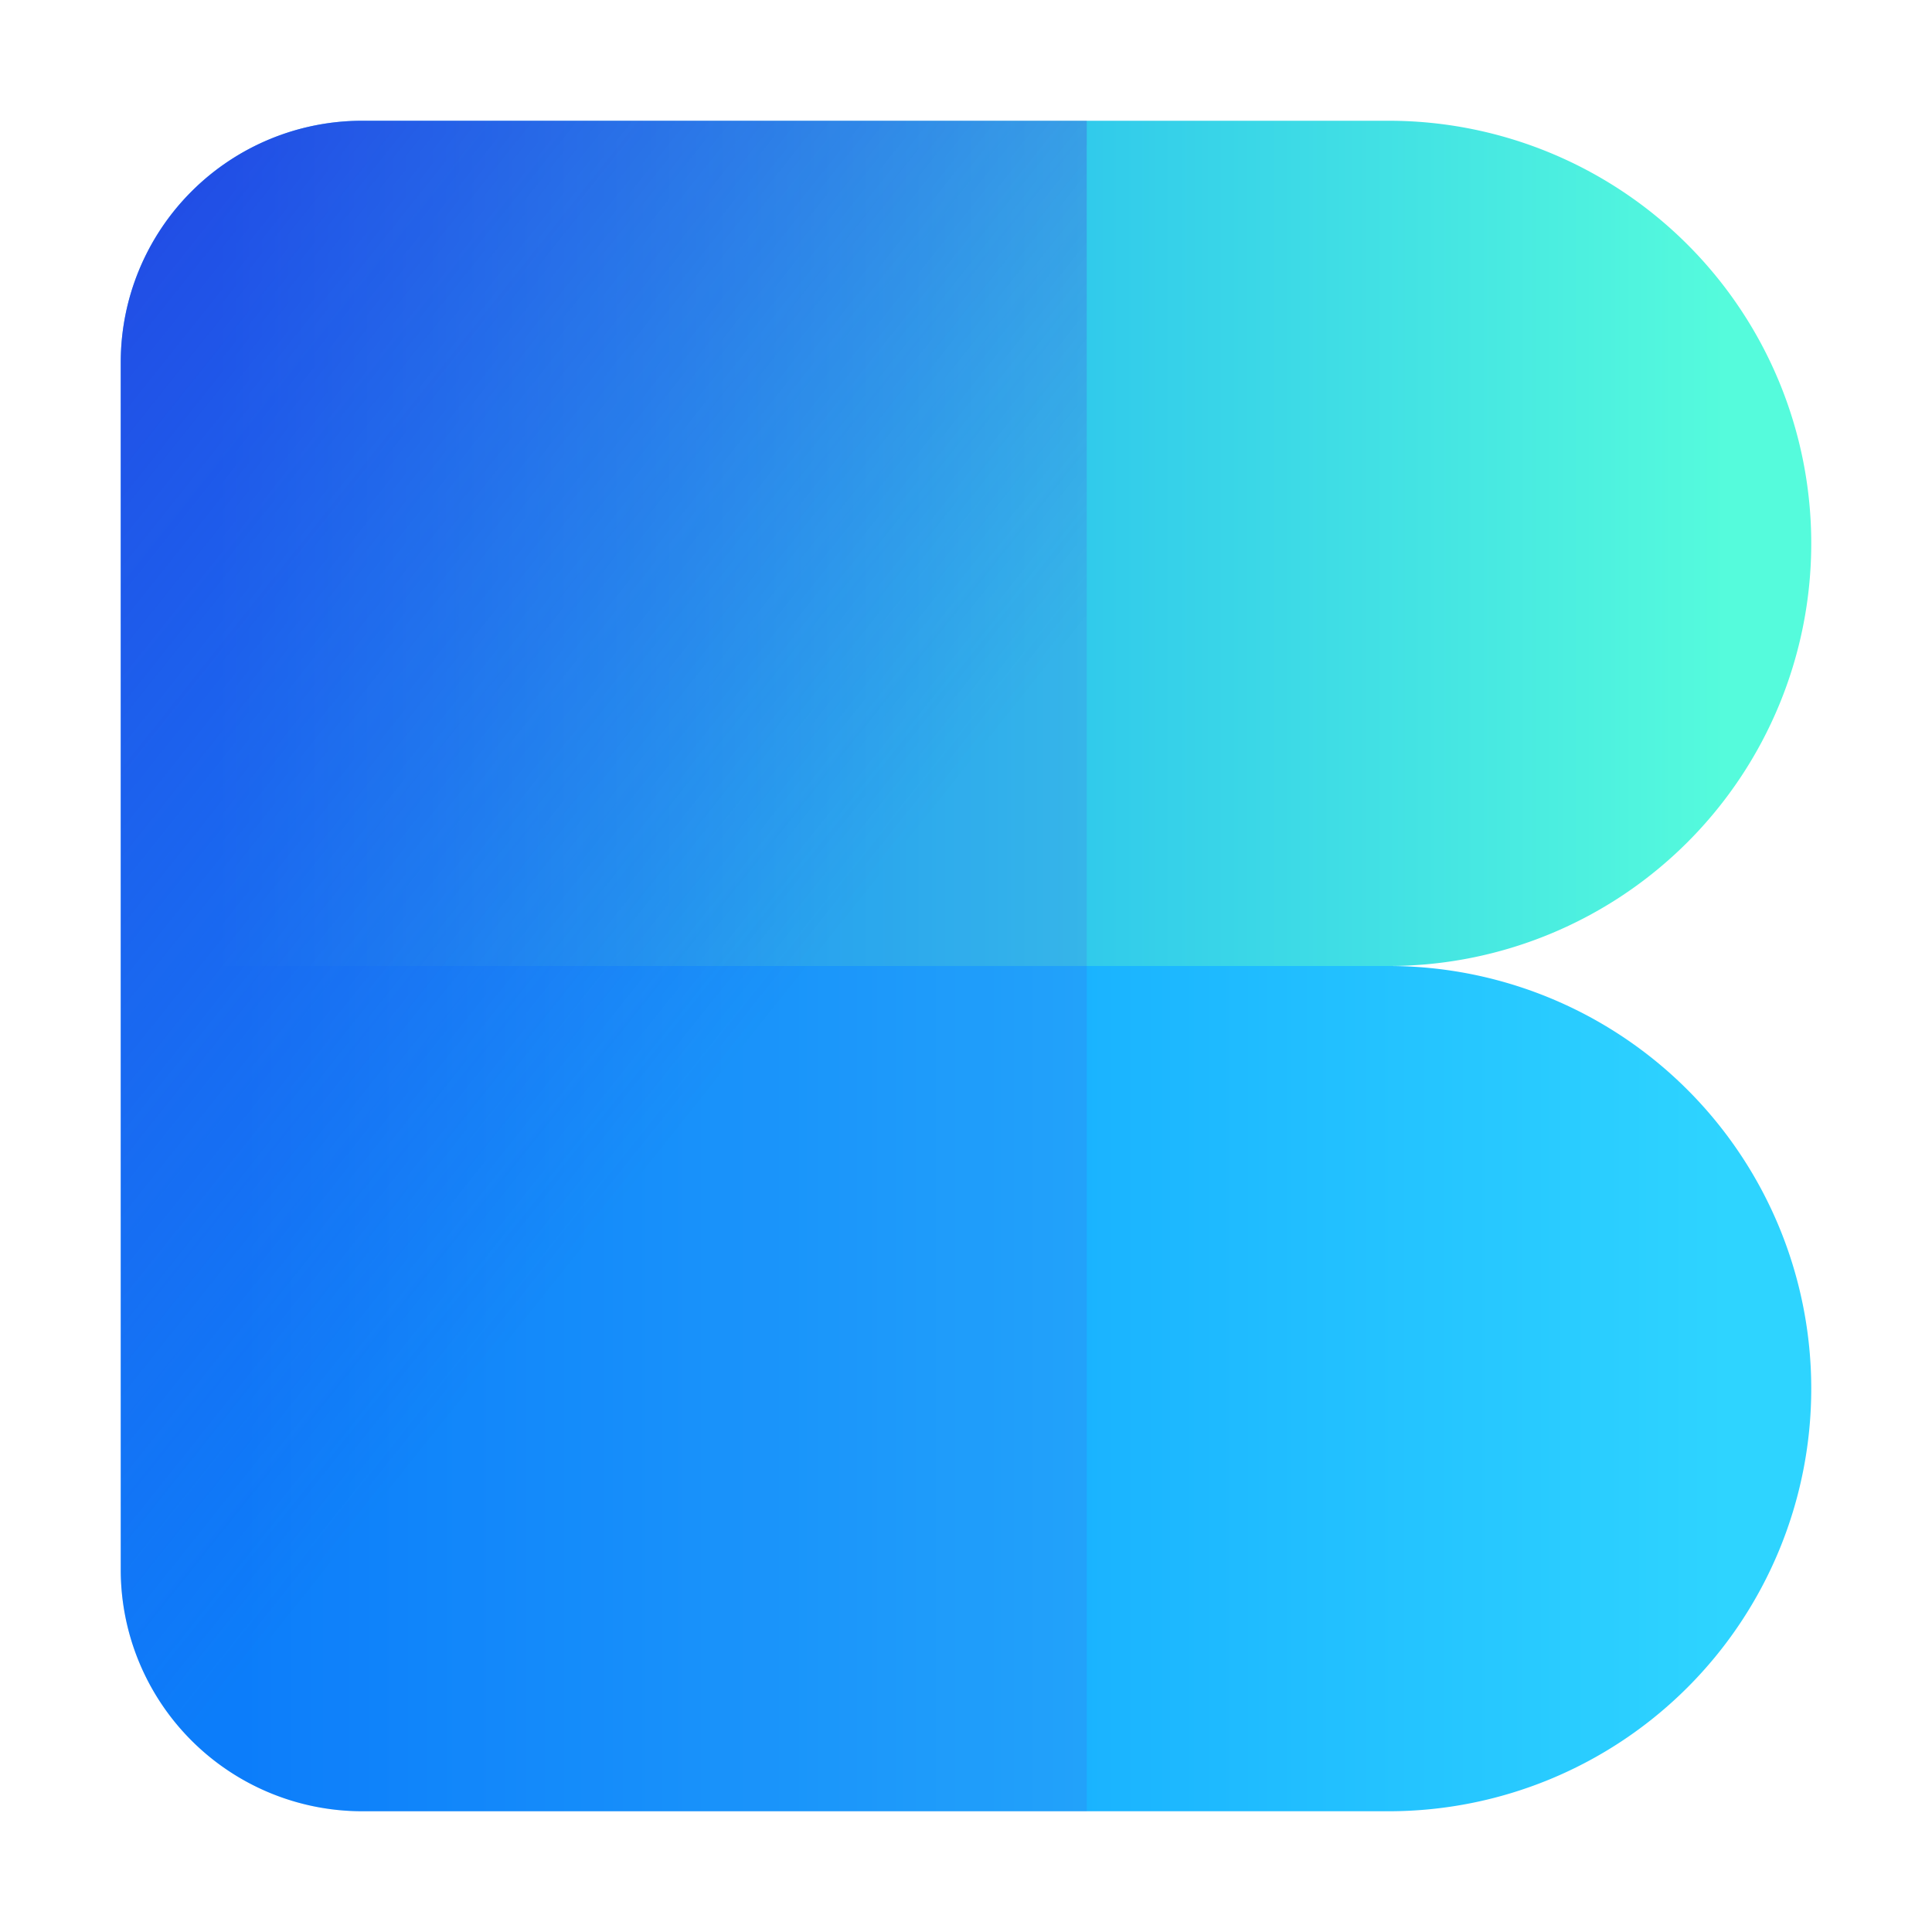
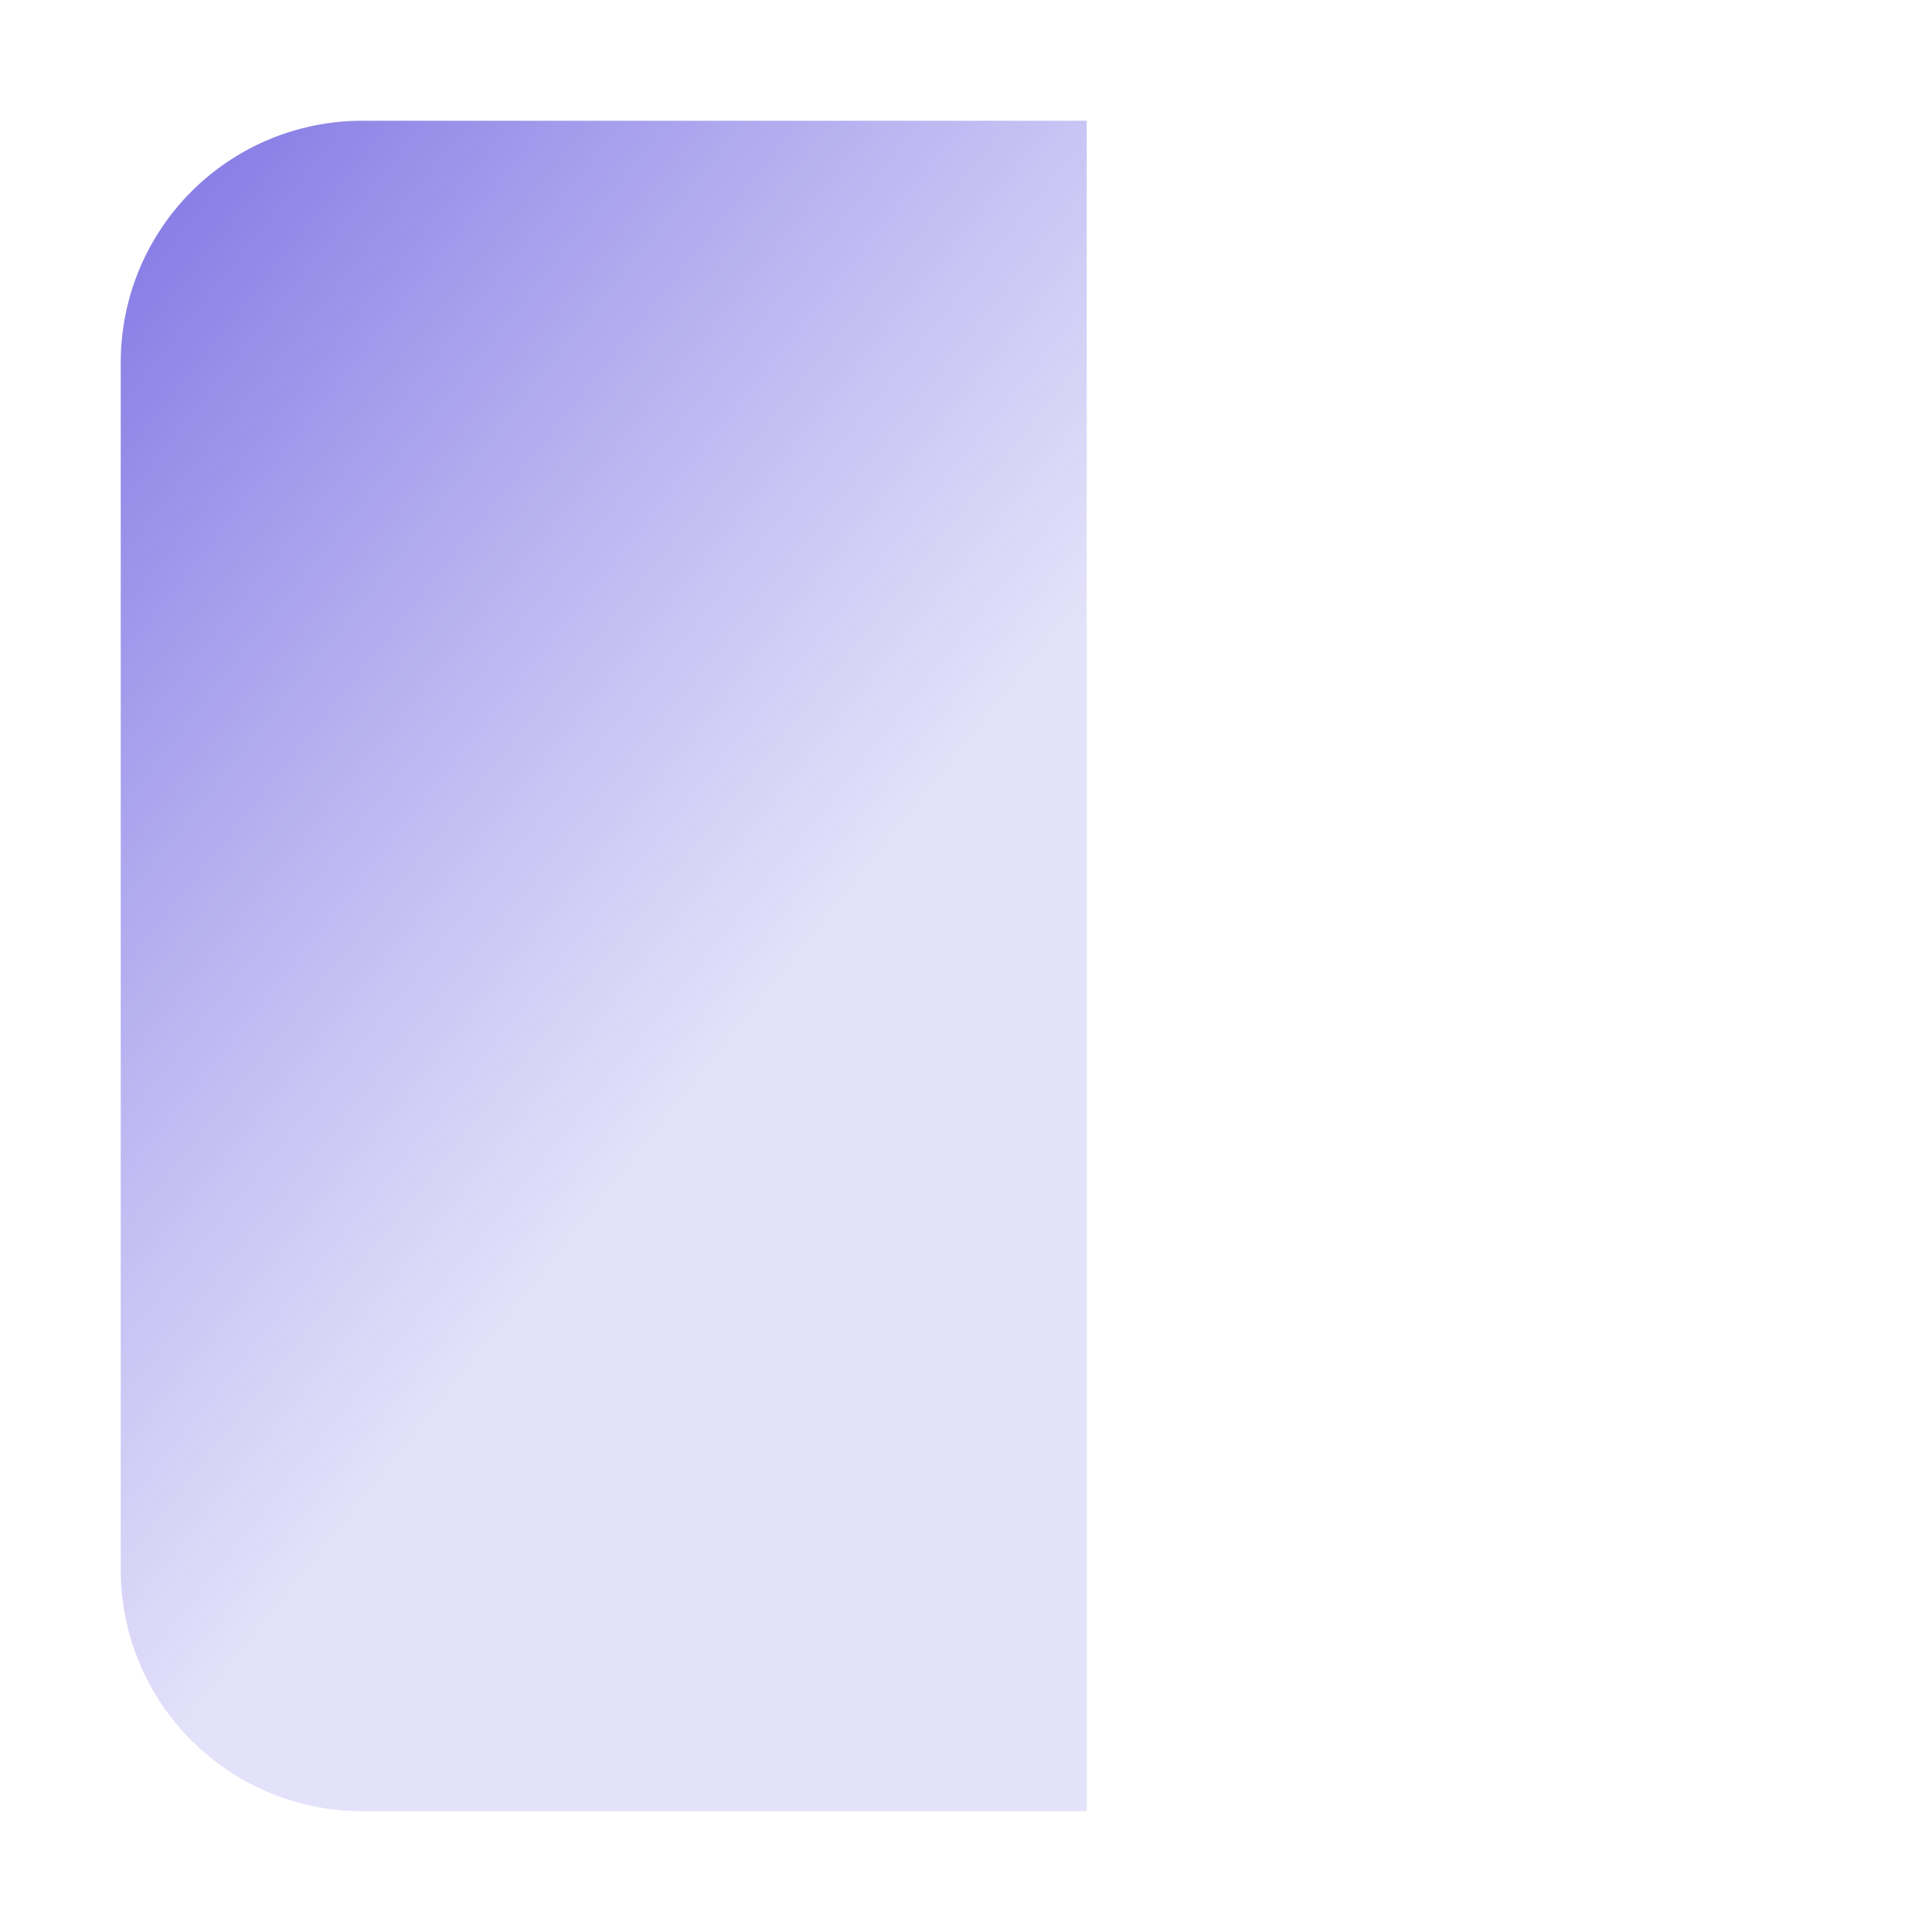
<svg xmlns="http://www.w3.org/2000/svg" width="32" height="32">
  <defs>
    <linearGradient x1="95.059%" y1="50%" x2="5.575%" y2="50%" id="a">
      <stop stop-color="#55FBDC" offset="0%" />
      <stop stop-color="#08F" offset="100%" />
    </linearGradient>
    <linearGradient x1="95.059%" y1="50%" x2="5.575%" y2="50%" id="b">
      <stop stop-color="#2ED4FF" offset="0%" />
      <stop stop-color="#08F" offset="98.277%" />
    </linearGradient>
    <linearGradient x1="48.165%" y1="66.639%" x2="0%" y2="0%" id="c">
      <stop stop-color="#4F40DC" stop-opacity=".24" offset="0%" />
      <stop stop-color="#3525D3" offset="100%" />
    </linearGradient>
  </defs>
  <g fill="none" fill-rule="evenodd">
-     <path d="M6 2h17a7 7 0 0 1 0 14H2V6a4 4 0 0 1 4-4z" fill="url(#a)" />
-     <path d="M2 16h21a7 7 0 0 1 0 14H6a4 4 0 0 1-4-4V16z" fill="url(#b)" />
    <path d="M6 2h12v28H6a4 4 0 0 1-4-4V6a4 4 0 0 1 4-4z" fill="url(#c)" opacity=".64" />
  </g>
</svg>